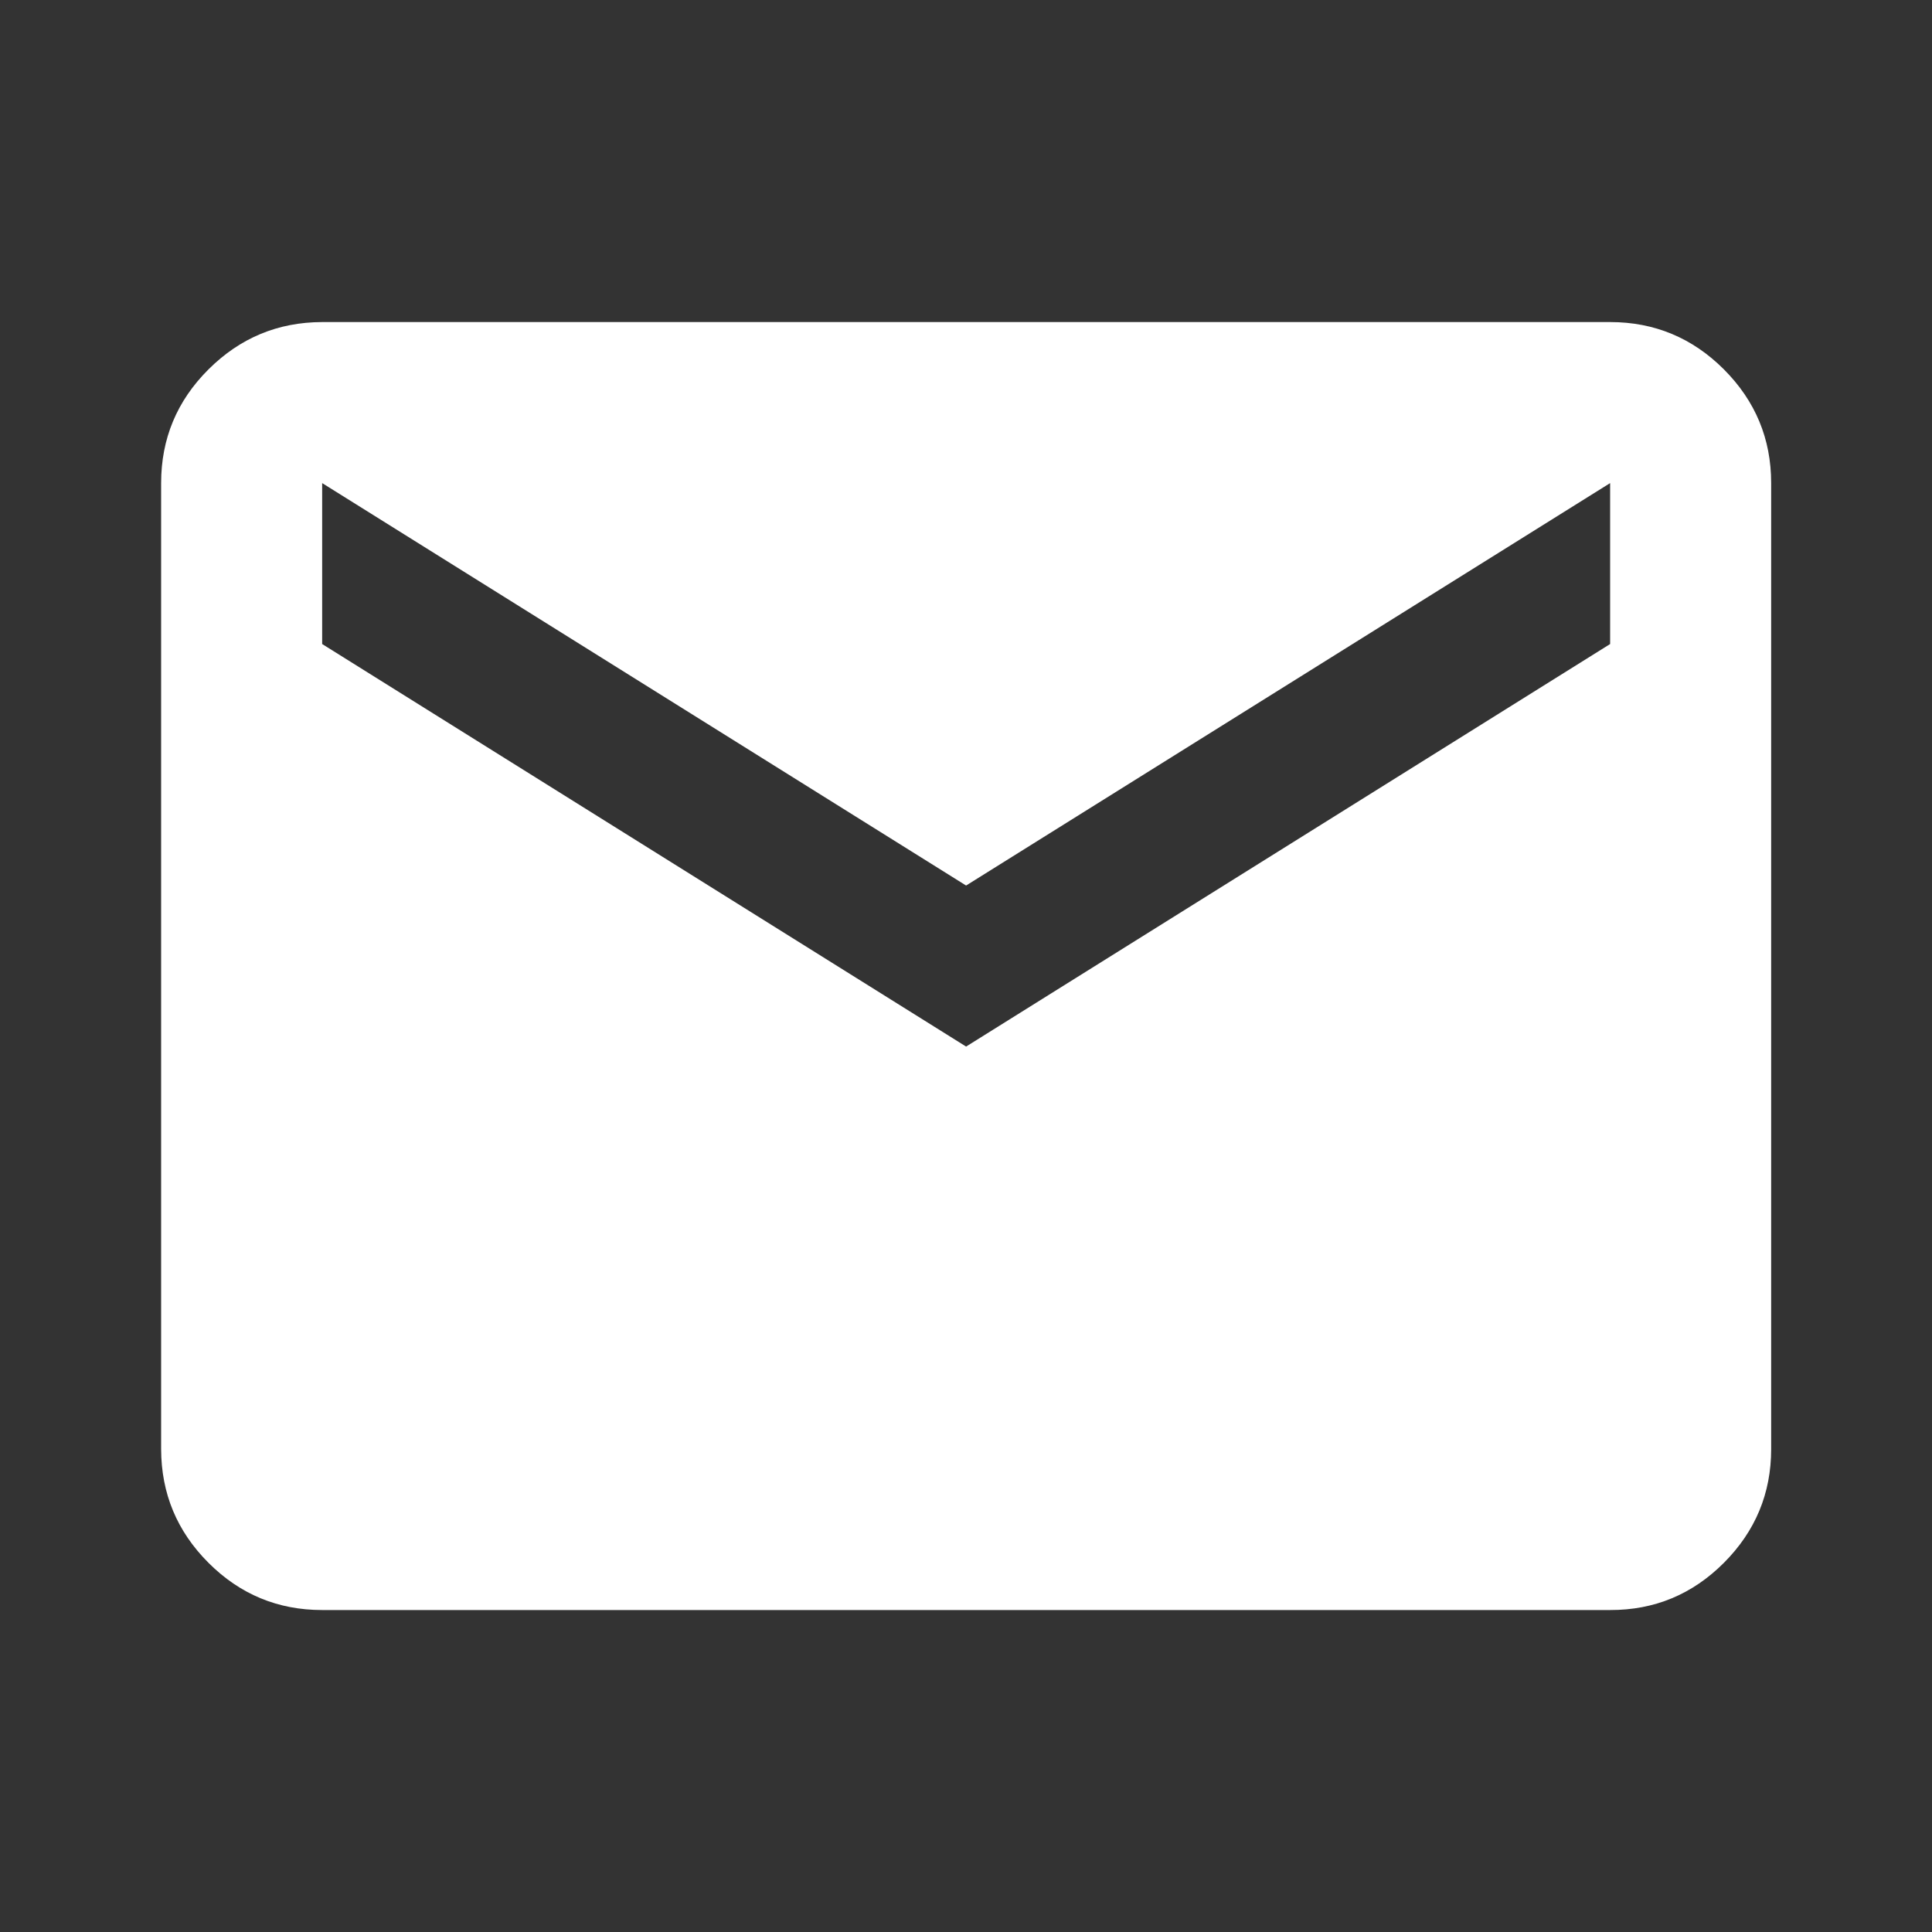
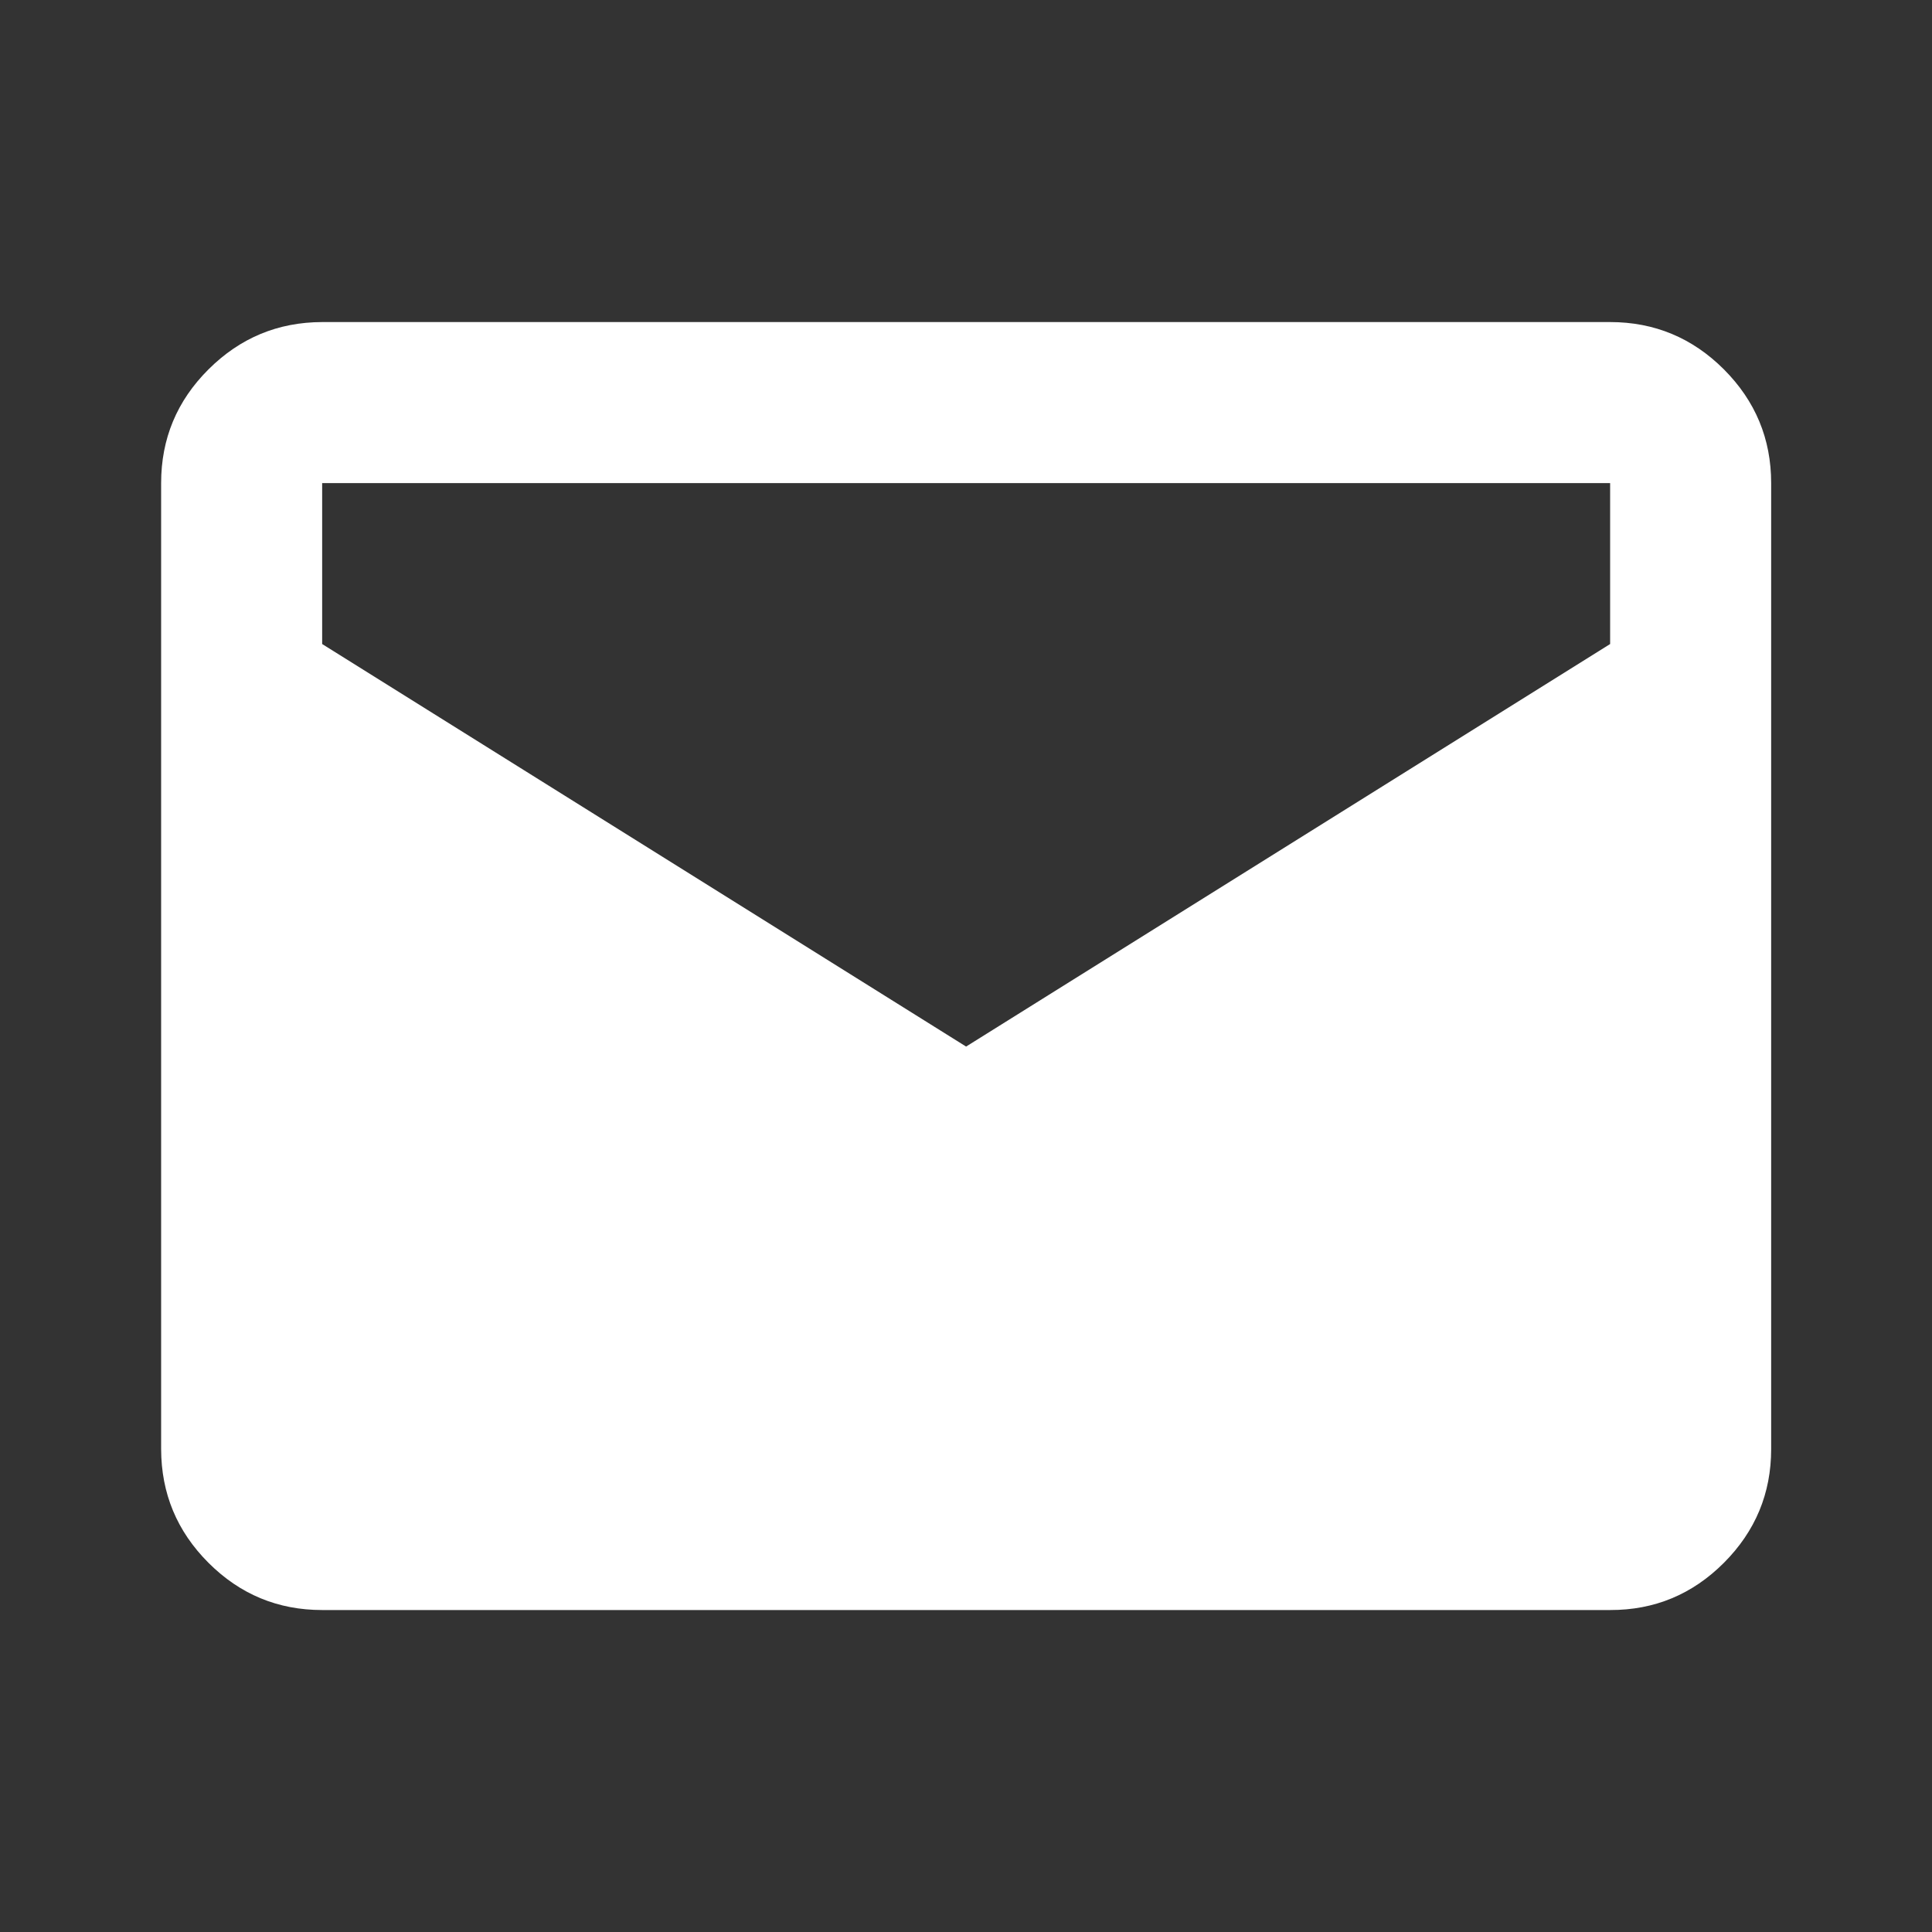
<svg xmlns="http://www.w3.org/2000/svg" width="20" height="20" viewBox="0 0 20 20" fill="none">
  <rect x="0" y="0" width="20" height="20" fill="#333333" stroke="none" />
-   <path d="M3.335 16.667C2.876 16.667 2.484 16.504 2.158 16.178C1.832 15.852 1.669 15.46 1.668 15.001V5.001C1.668 4.542 1.831 4.15 2.158 3.824C2.485 3.498 2.877 3.335 3.335 3.334H16.668C17.126 3.334 17.519 3.497 17.846 3.824C18.172 4.151 18.335 4.543 18.335 5.001V15.001C18.335 15.459 18.172 15.851 17.846 16.178C17.519 16.505 17.127 16.668 16.668 16.667H3.335ZM10.001 10.834L16.668 6.667V5.001L10.001 9.167L3.335 5.001V6.667L10.001 10.834Z" fill="white" />
+   <path d="M3.335 16.667C2.876 16.667 2.484 16.504 2.158 16.178C1.832 15.852 1.669 15.46 1.668 15.001V5.001C1.668 4.542 1.831 4.15 2.158 3.824C2.485 3.498 2.877 3.335 3.335 3.334H16.668C17.126 3.334 17.519 3.497 17.846 3.824C18.172 4.151 18.335 4.543 18.335 5.001V15.001C18.335 15.459 18.172 15.851 17.846 16.178C17.519 16.505 17.127 16.668 16.668 16.667H3.335ZM10.001 10.834L16.668 6.667V5.001L3.335 5.001V6.667L10.001 10.834Z" fill="white" />
</svg>